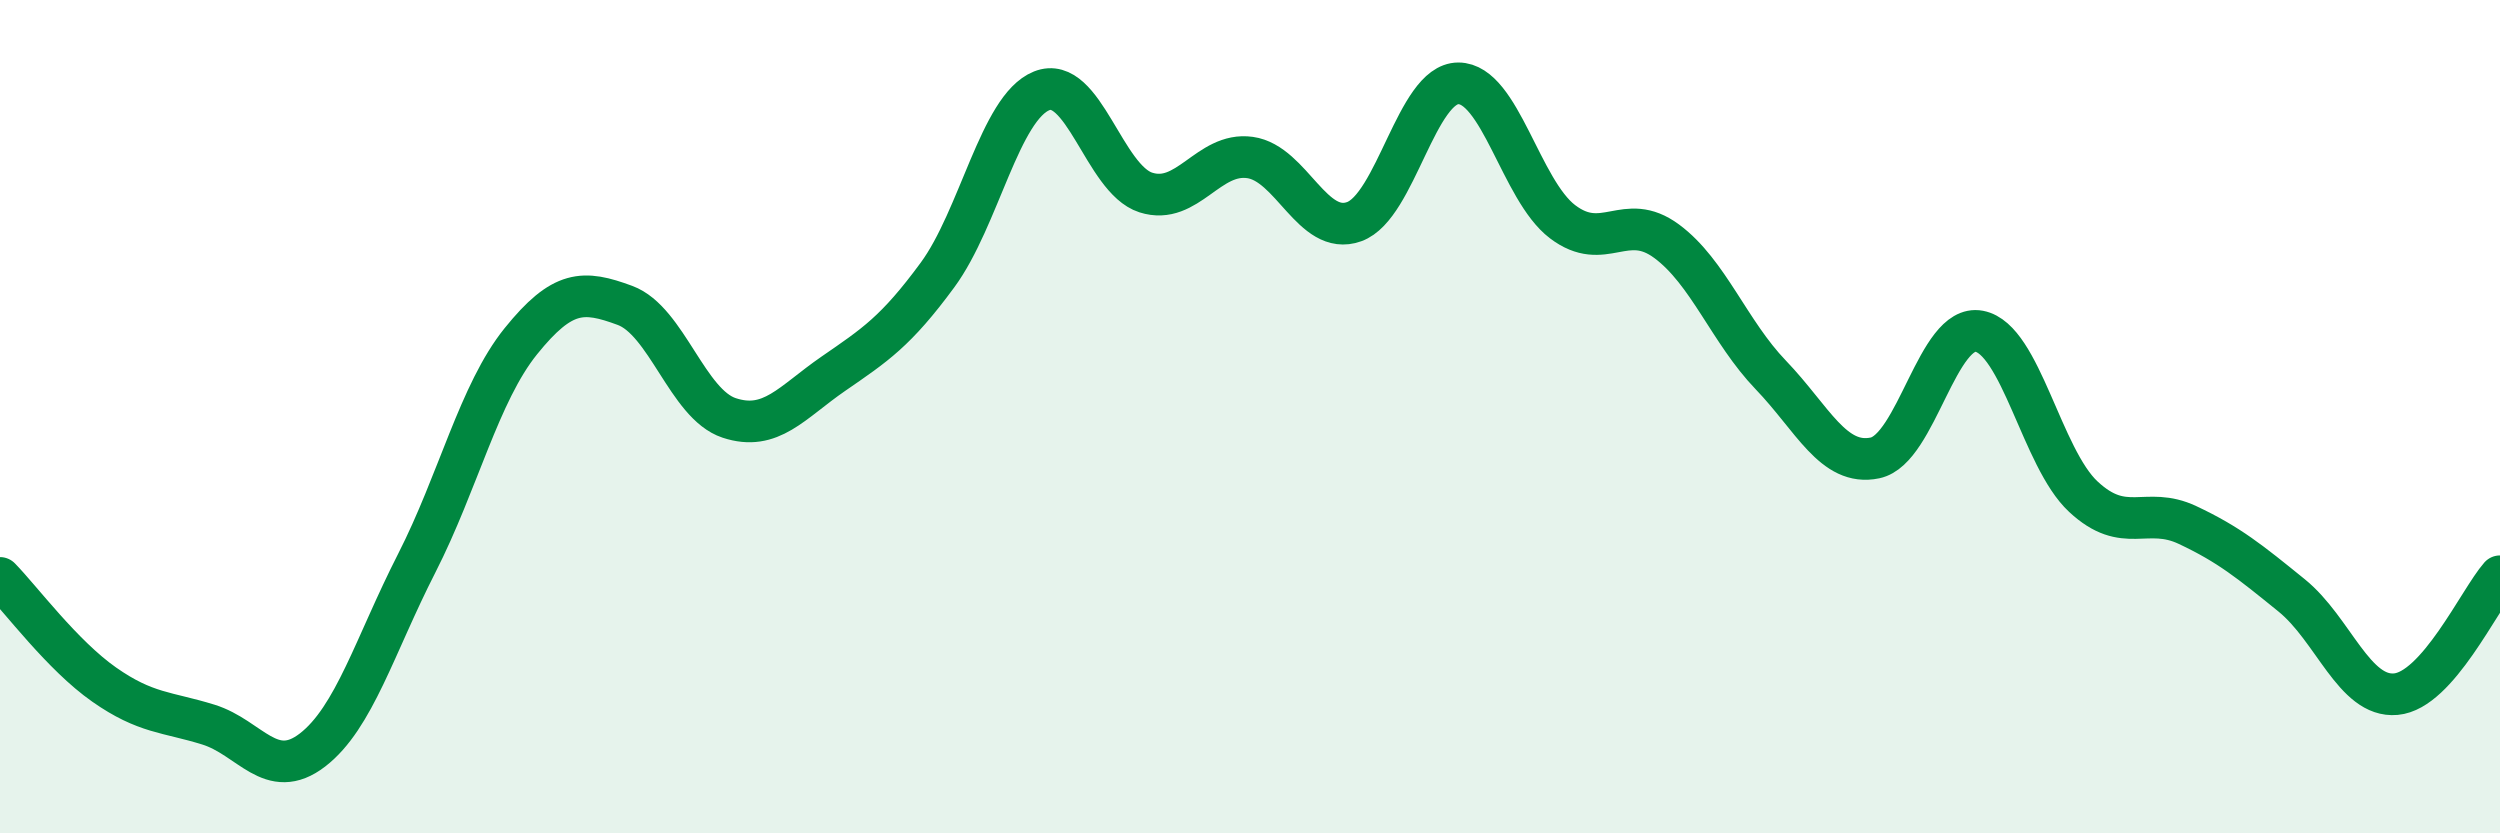
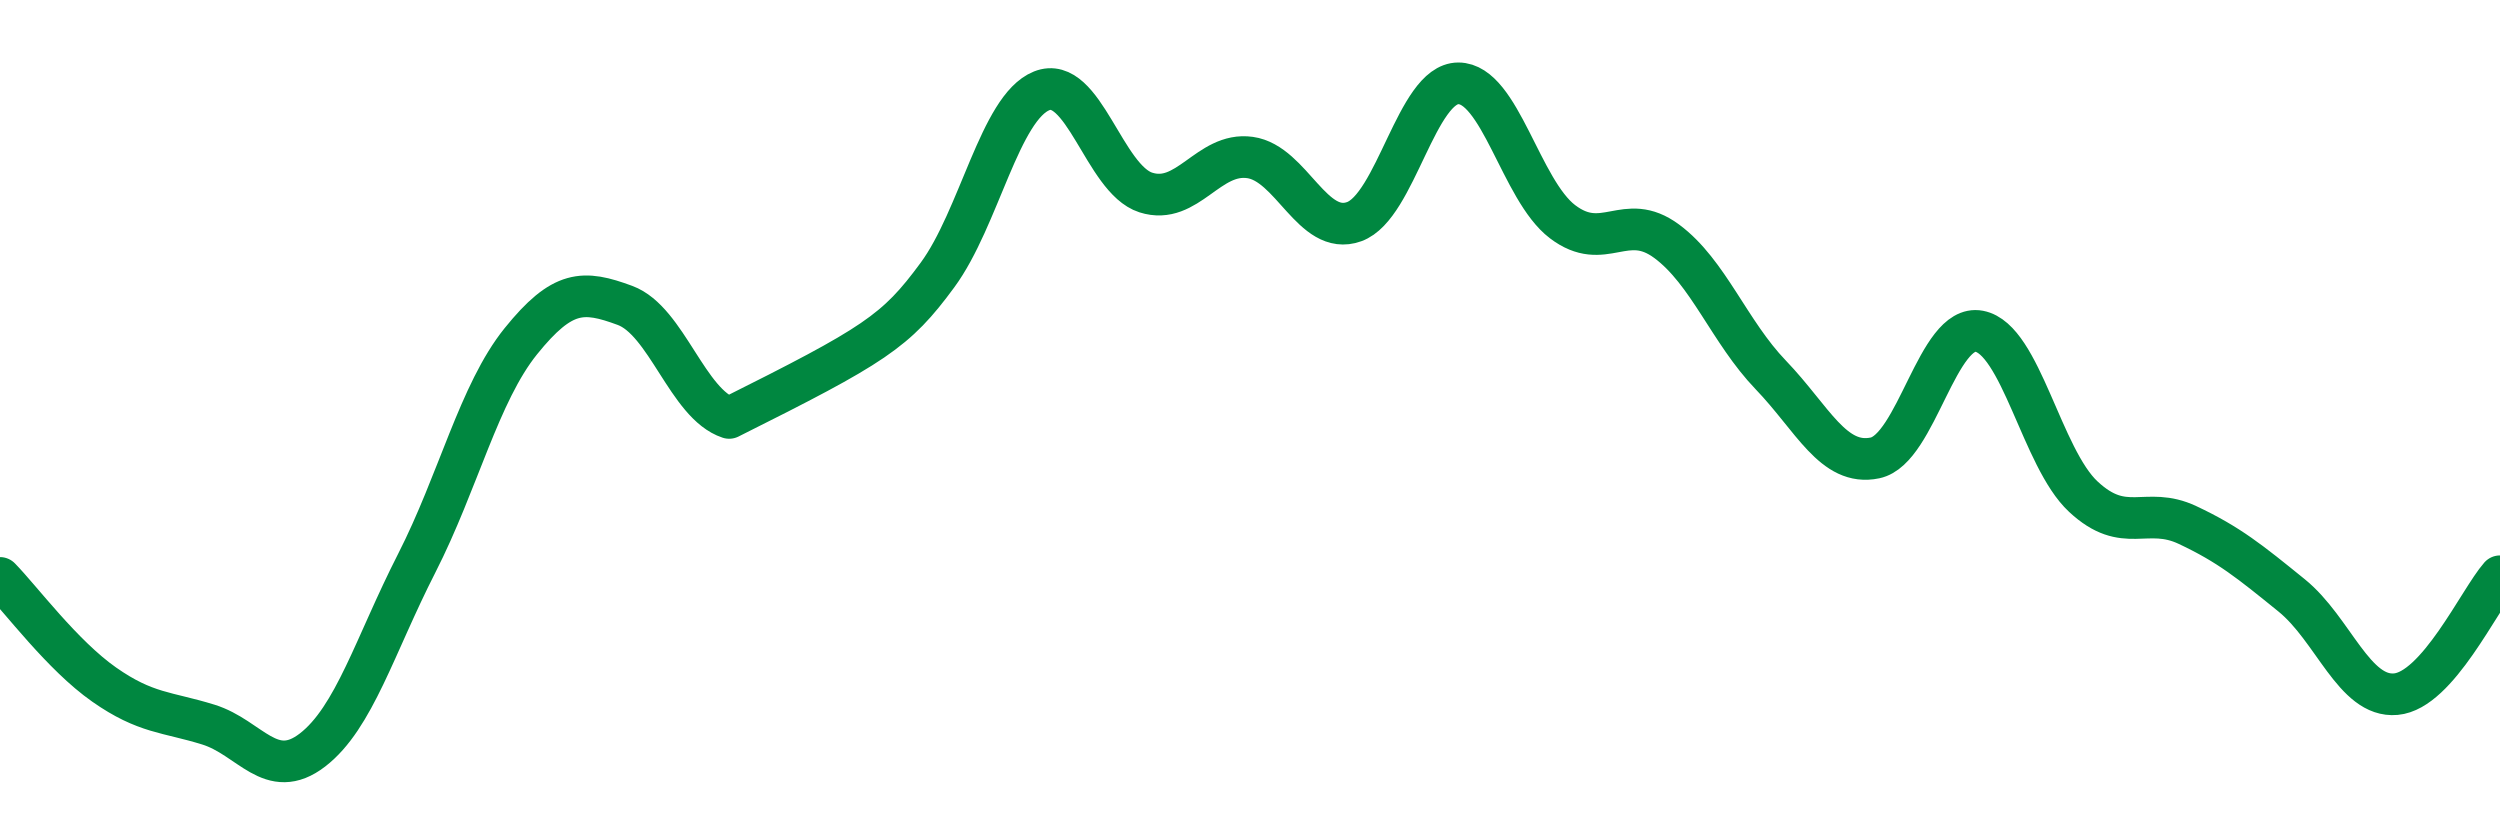
<svg xmlns="http://www.w3.org/2000/svg" width="60" height="20" viewBox="0 0 60 20">
-   <path d="M 0,13.87 C 0.5,14.38 1.5,15.73 2.5,16.43 C 3.5,17.13 4,17.08 5,17.39 C 6,17.7 6.5,18.77 7.5,18 C 8.5,17.23 9,15.48 10,13.52 C 11,11.56 11.5,9.43 12.5,8.19 C 13.5,6.95 14,6.96 15,7.33 C 16,7.7 16.5,9.7 17.5,10.03 C 18.5,10.36 19,9.66 20,8.97 C 21,8.28 21.5,7.96 22.5,6.6 C 23.5,5.24 24,2.58 25,2.18 C 26,1.78 26.5,4.3 27.5,4.62 C 28.5,4.94 29,3.64 30,3.78 C 31,3.92 31.5,5.68 32.5,5.32 C 33.5,4.96 34,2 35,2 C 36,2 36.5,4.56 37.5,5.32 C 38.5,6.08 39,5.05 40,5.79 C 41,6.53 41.5,7.96 42.5,9 C 43.5,10.04 44,11.2 45,10.99 C 46,10.78 46.5,7.76 47.5,7.95 C 48.5,8.14 49,10.99 50,11.92 C 51,12.85 51.5,12.13 52.5,12.6 C 53.5,13.07 54,13.48 55,14.29 C 56,15.1 56.5,16.75 57.5,16.66 C 58.5,16.57 59.5,14.4 60,13.83L60 20L0 20Z" fill="#008740" opacity="0.1" stroke-linecap="round" stroke-linejoin="round" />
-   <path d="M 0,13.87 C 0.5,14.38 1.5,15.73 2.5,16.43 C 3.5,17.13 4,17.08 5,17.39 C 6,17.7 6.5,18.77 7.5,18 C 8.5,17.23 9,15.48 10,13.52 C 11,11.56 11.5,9.43 12.5,8.19 C 13.5,6.95 14,6.96 15,7.33 C 16,7.7 16.5,9.7 17.5,10.03 C 18.5,10.36 19,9.66 20,8.97 C 21,8.28 21.5,7.96 22.5,6.6 C 23.5,5.24 24,2.58 25,2.18 C 26,1.78 26.5,4.3 27.5,4.62 C 28.5,4.94 29,3.64 30,3.78 C 31,3.92 31.5,5.68 32.5,5.32 C 33.5,4.96 34,2 35,2 C 36,2 36.5,4.56 37.5,5.32 C 38.5,6.08 39,5.05 40,5.79 C 41,6.53 41.5,7.96 42.5,9 C 43.5,10.04 44,11.2 45,10.99 C 46,10.78 46.5,7.76 47.5,7.95 C 48.5,8.14 49,10.99 50,11.92 C 51,12.85 51.5,12.13 52.5,12.6 C 53.5,13.07 54,13.48 55,14.29 C 56,15.1 56.5,16.75 57.5,16.66 C 58.5,16.57 59.5,14.4 60,13.83" stroke="#008740" stroke-width="1" fill="none" stroke-linecap="round" stroke-linejoin="round" />
+   <path d="M 0,13.87 C 0.5,14.38 1.5,15.73 2.5,16.43 C 3.5,17.13 4,17.08 5,17.39 C 6,17.7 6.5,18.77 7.5,18 C 8.5,17.23 9,15.48 10,13.52 C 11,11.56 11.5,9.43 12.5,8.19 C 13.5,6.95 14,6.96 15,7.33 C 16,7.7 16.5,9.7 17.5,10.03 C 21,8.28 21.5,7.96 22.5,6.6 C 23.5,5.24 24,2.58 25,2.18 C 26,1.78 26.5,4.3 27.5,4.62 C 28.5,4.94 29,3.64 30,3.78 C 31,3.92 31.5,5.68 32.5,5.32 C 33.5,4.96 34,2 35,2 C 36,2 36.5,4.56 37.5,5.32 C 38.5,6.08 39,5.05 40,5.79 C 41,6.53 41.5,7.96 42.5,9 C 43.5,10.04 44,11.2 45,10.99 C 46,10.78 46.5,7.76 47.5,7.95 C 48.5,8.14 49,10.99 50,11.92 C 51,12.85 51.5,12.13 52.5,12.6 C 53.5,13.07 54,13.48 55,14.29 C 56,15.1 56.5,16.75 57.5,16.66 C 58.5,16.57 59.5,14.4 60,13.83" stroke="#008740" stroke-width="1" fill="none" stroke-linecap="round" stroke-linejoin="round" />
</svg>